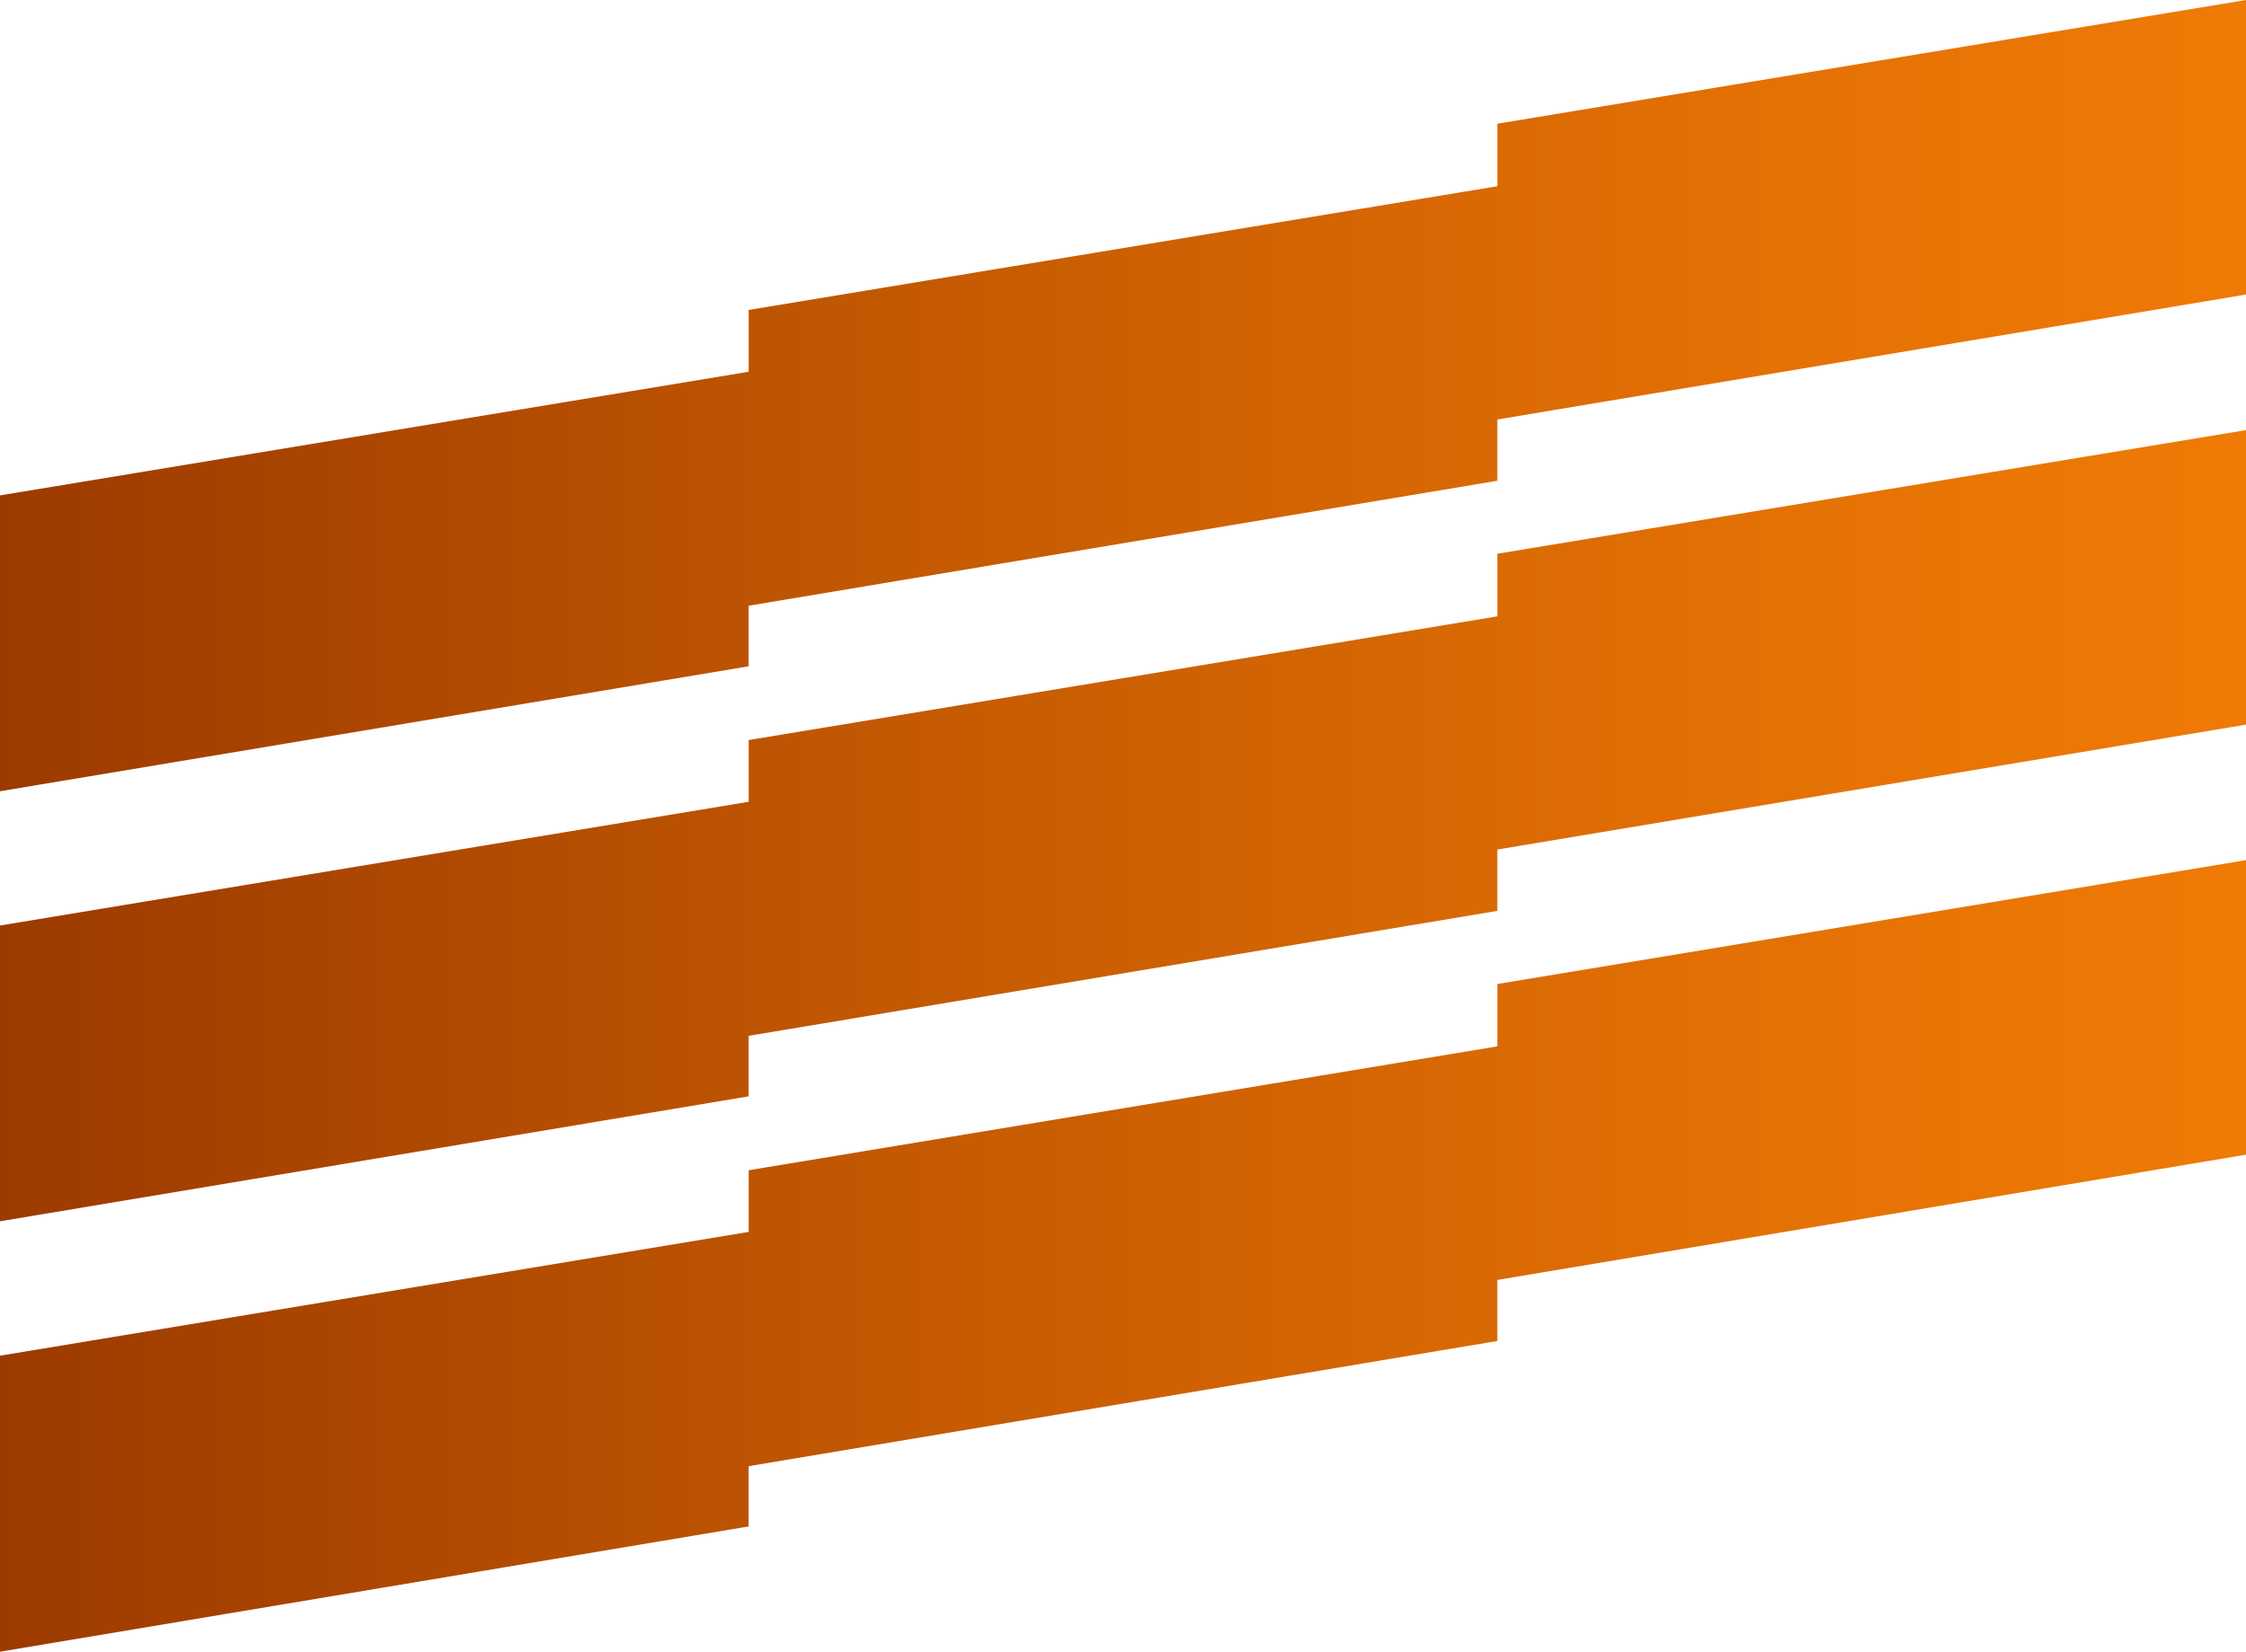
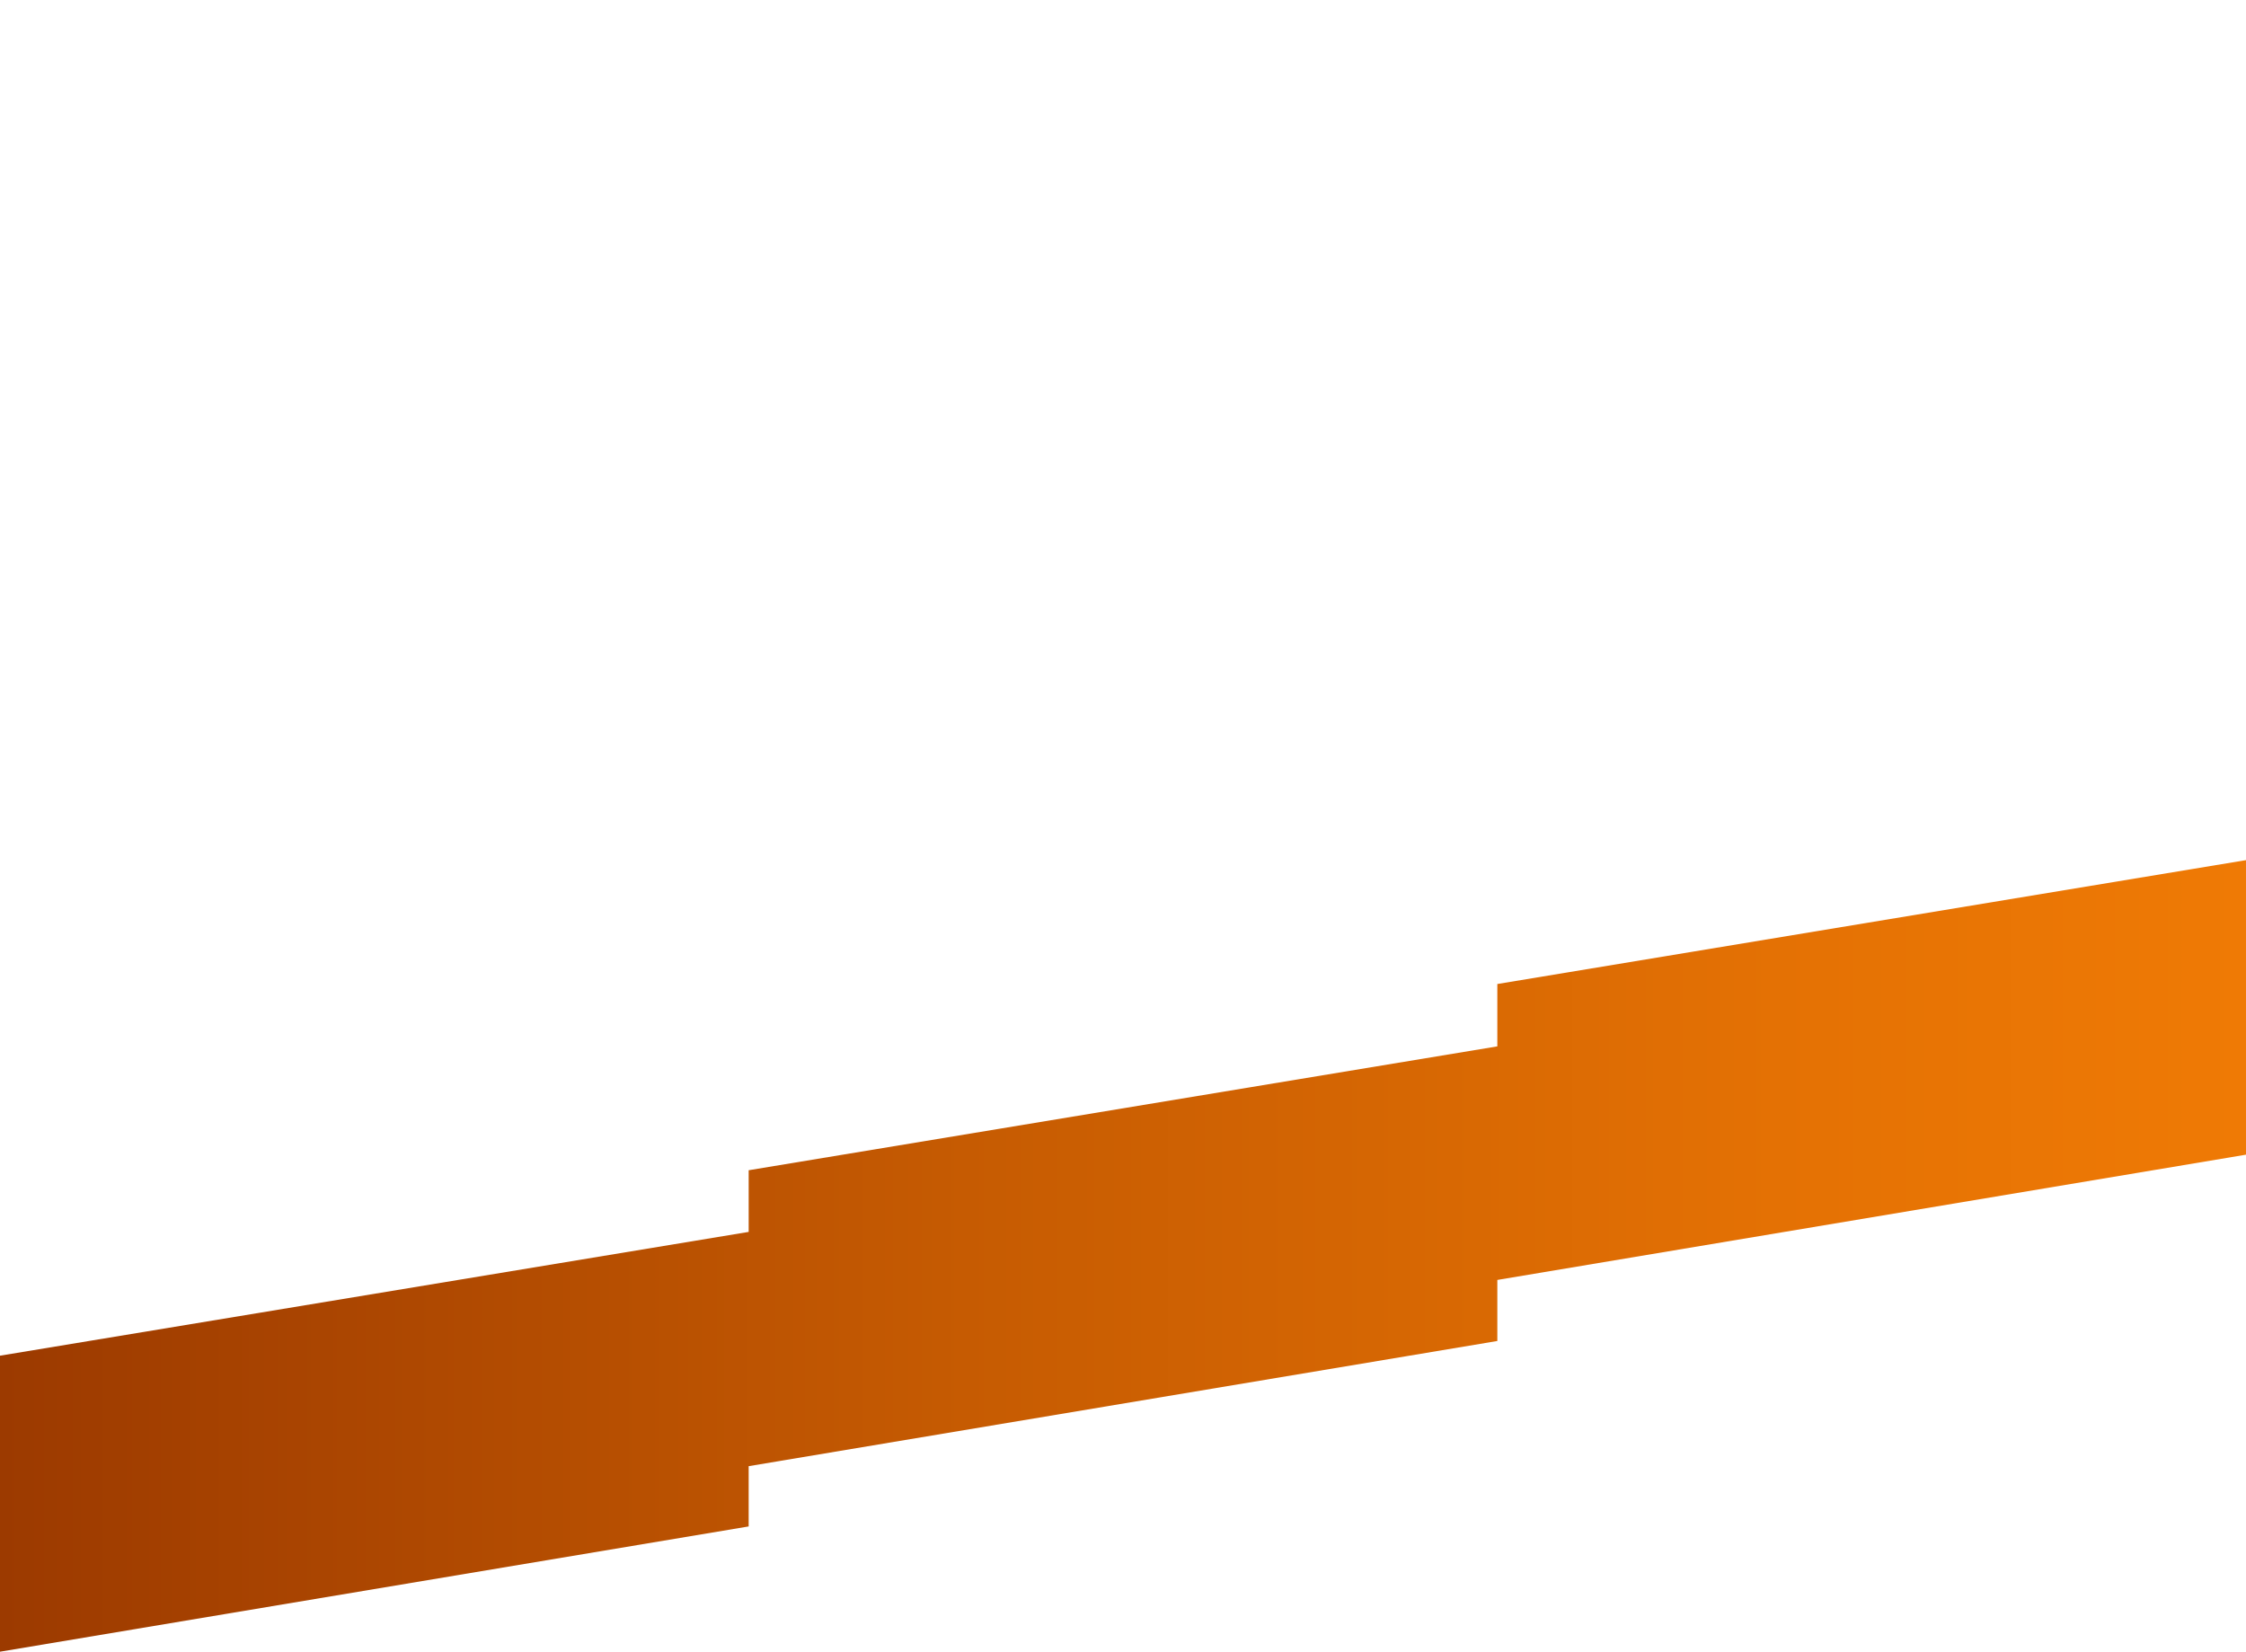
<svg xmlns="http://www.w3.org/2000/svg" xmlns:xlink="http://www.w3.org/1999/xlink" data-name="Ebene 2" viewBox="0 0 291.72 214.55">
  <defs>
    <linearGradient id="a" x1="0" x2="291.72" y1="163.14" y2="163.14" data-name="Unbenannter Verlauf 8" gradientUnits="userSpaceOnUse">
      <stop offset="0" stop-color="#9c3a00" />
      <stop offset=".43" stop-color="#c65b02" />
      <stop offset=".79" stop-color="#e47104" />
      <stop offset="1" stop-color="#ef7a05" />
    </linearGradient>
    <linearGradient xlink:href="#a" id="b" y1="107.25" y2="107.25" data-name="Unbenannter Verlauf 8" />
    <linearGradient xlink:href="#a" id="c" y1="51.39" y2="51.39" data-name="Unbenannter Verlauf 8" />
  </defs>
  <g data-name="Ebene 1">
    <path d="m194.48 135.92-97.24 16.09v8.01L0 176.1v38.45l97.24-16.27v-7.83l97.24-16.26v-7.93l97.24-16.27v-38.26l-97.24 16.09z" style="fill:url(#a)" />
-     <path d="M194.48 80.06 97.24 96.13v8.02L0 120.22v38.42l97.24-16.23v-7.86l97.24-16.23v-7.97l97.24-16.22V55.87l-97.24 16.06z" style="fill:url(#b)" />
-     <path d="M194.48 16.07v8.12L97.24 40.26v8.03L0 64.35v38.43l97.24-16.23v-7.87l97.24-16.23v-7.96l97.24-16.23V0z" style="fill:url(#c)" />
  </g>
</svg>